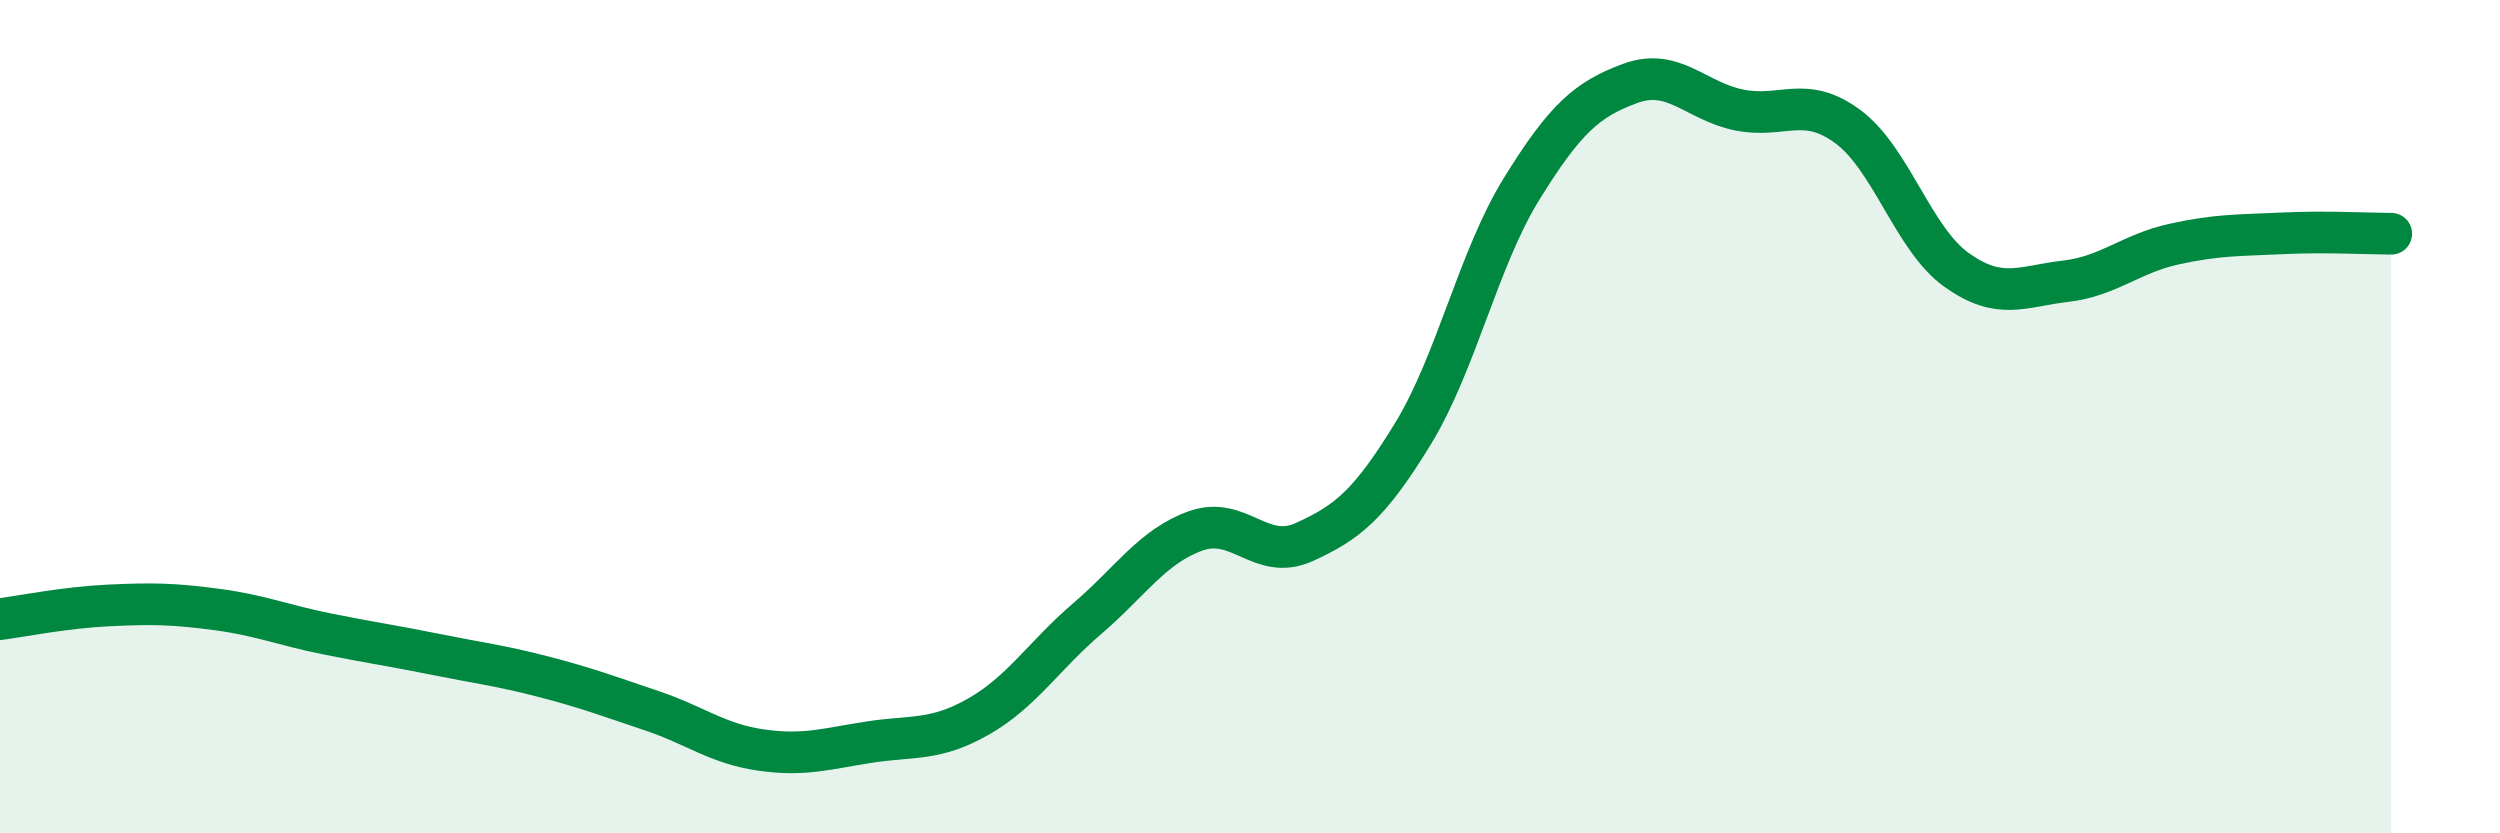
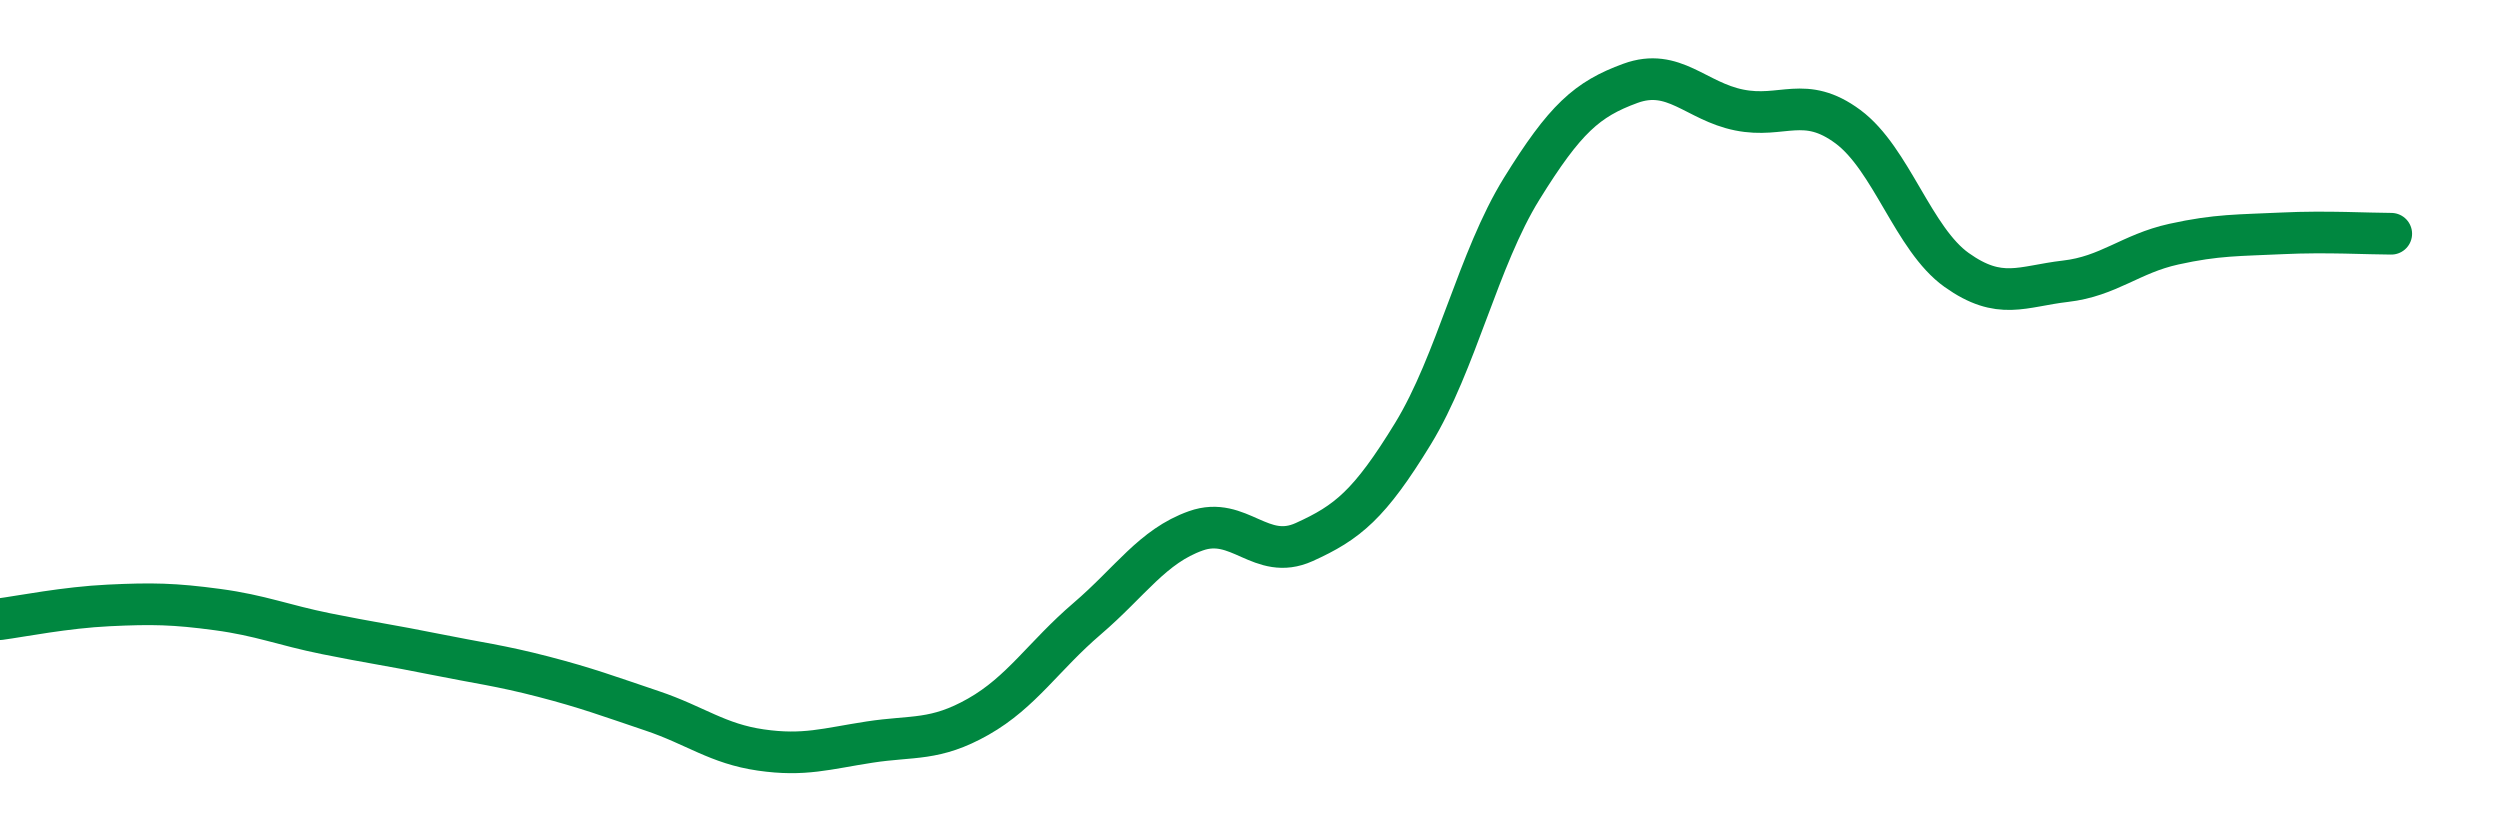
<svg xmlns="http://www.w3.org/2000/svg" width="60" height="20" viewBox="0 0 60 20">
-   <path d="M 0,14.86 C 0.52,14.79 1.57,14.58 2.61,14.53 C 3.65,14.48 4.18,14.49 5.22,14.63 C 6.26,14.77 6.79,15 7.83,15.21 C 8.87,15.42 9.39,15.49 10.43,15.7 C 11.47,15.91 12,15.97 13.04,16.24 C 14.08,16.51 14.61,16.71 15.65,17.06 C 16.69,17.41 17.22,17.85 18.26,18 C 19.3,18.15 19.83,17.97 20.87,17.81 C 21.91,17.65 22.44,17.79 23.48,17.2 C 24.52,16.61 25.05,15.74 26.09,14.85 C 27.13,13.96 27.66,13.11 28.7,12.74 C 29.74,12.37 30.26,13.48 31.3,13.01 C 32.34,12.54 32.87,12.11 33.91,10.41 C 34.95,8.71 35.48,6.21 36.52,4.53 C 37.56,2.85 38.09,2.38 39.13,2 C 40.17,1.62 40.7,2.43 41.74,2.64 C 42.78,2.85 43.31,2.27 44.35,3.04 C 45.39,3.81 45.92,5.74 46.96,6.48 C 48,7.22 48.53,6.87 49.57,6.75 C 50.61,6.63 51.13,6.09 52.17,5.86 C 53.21,5.63 53.74,5.65 54.78,5.6 C 55.82,5.55 56.87,5.61 57.39,5.61L57.39 20L0 20Z" fill="#008740" opacity="0.1" stroke-linecap="round" stroke-linejoin="round" />
  <path d="M 0,14.86 C 0.52,14.79 1.57,14.58 2.61,14.53 C 3.65,14.48 4.18,14.49 5.22,14.63 C 6.26,14.77 6.79,15 7.83,15.21 C 8.87,15.42 9.39,15.49 10.43,15.7 C 11.47,15.91 12,15.97 13.04,16.24 C 14.08,16.51 14.61,16.71 15.65,17.06 C 16.69,17.41 17.22,17.85 18.26,18 C 19.3,18.15 19.83,17.97 20.87,17.81 C 21.91,17.65 22.44,17.79 23.48,17.2 C 24.52,16.61 25.05,15.74 26.09,14.85 C 27.13,13.96 27.66,13.11 28.7,12.74 C 29.74,12.37 30.26,13.48 31.3,13.01 C 32.34,12.54 32.87,12.11 33.91,10.41 C 34.95,8.71 35.48,6.21 36.52,4.53 C 37.56,2.85 38.09,2.38 39.13,2 C 40.17,1.62 40.7,2.43 41.74,2.64 C 42.78,2.85 43.31,2.27 44.35,3.04 C 45.39,3.81 45.92,5.74 46.96,6.48 C 48,7.22 48.53,6.87 49.57,6.75 C 50.61,6.63 51.13,6.09 52.17,5.86 C 53.21,5.63 53.74,5.65 54.78,5.6 C 55.82,5.55 56.87,5.61 57.39,5.61" stroke="#008740" stroke-width="1" fill="none" stroke-linecap="round" stroke-linejoin="round" />
</svg>